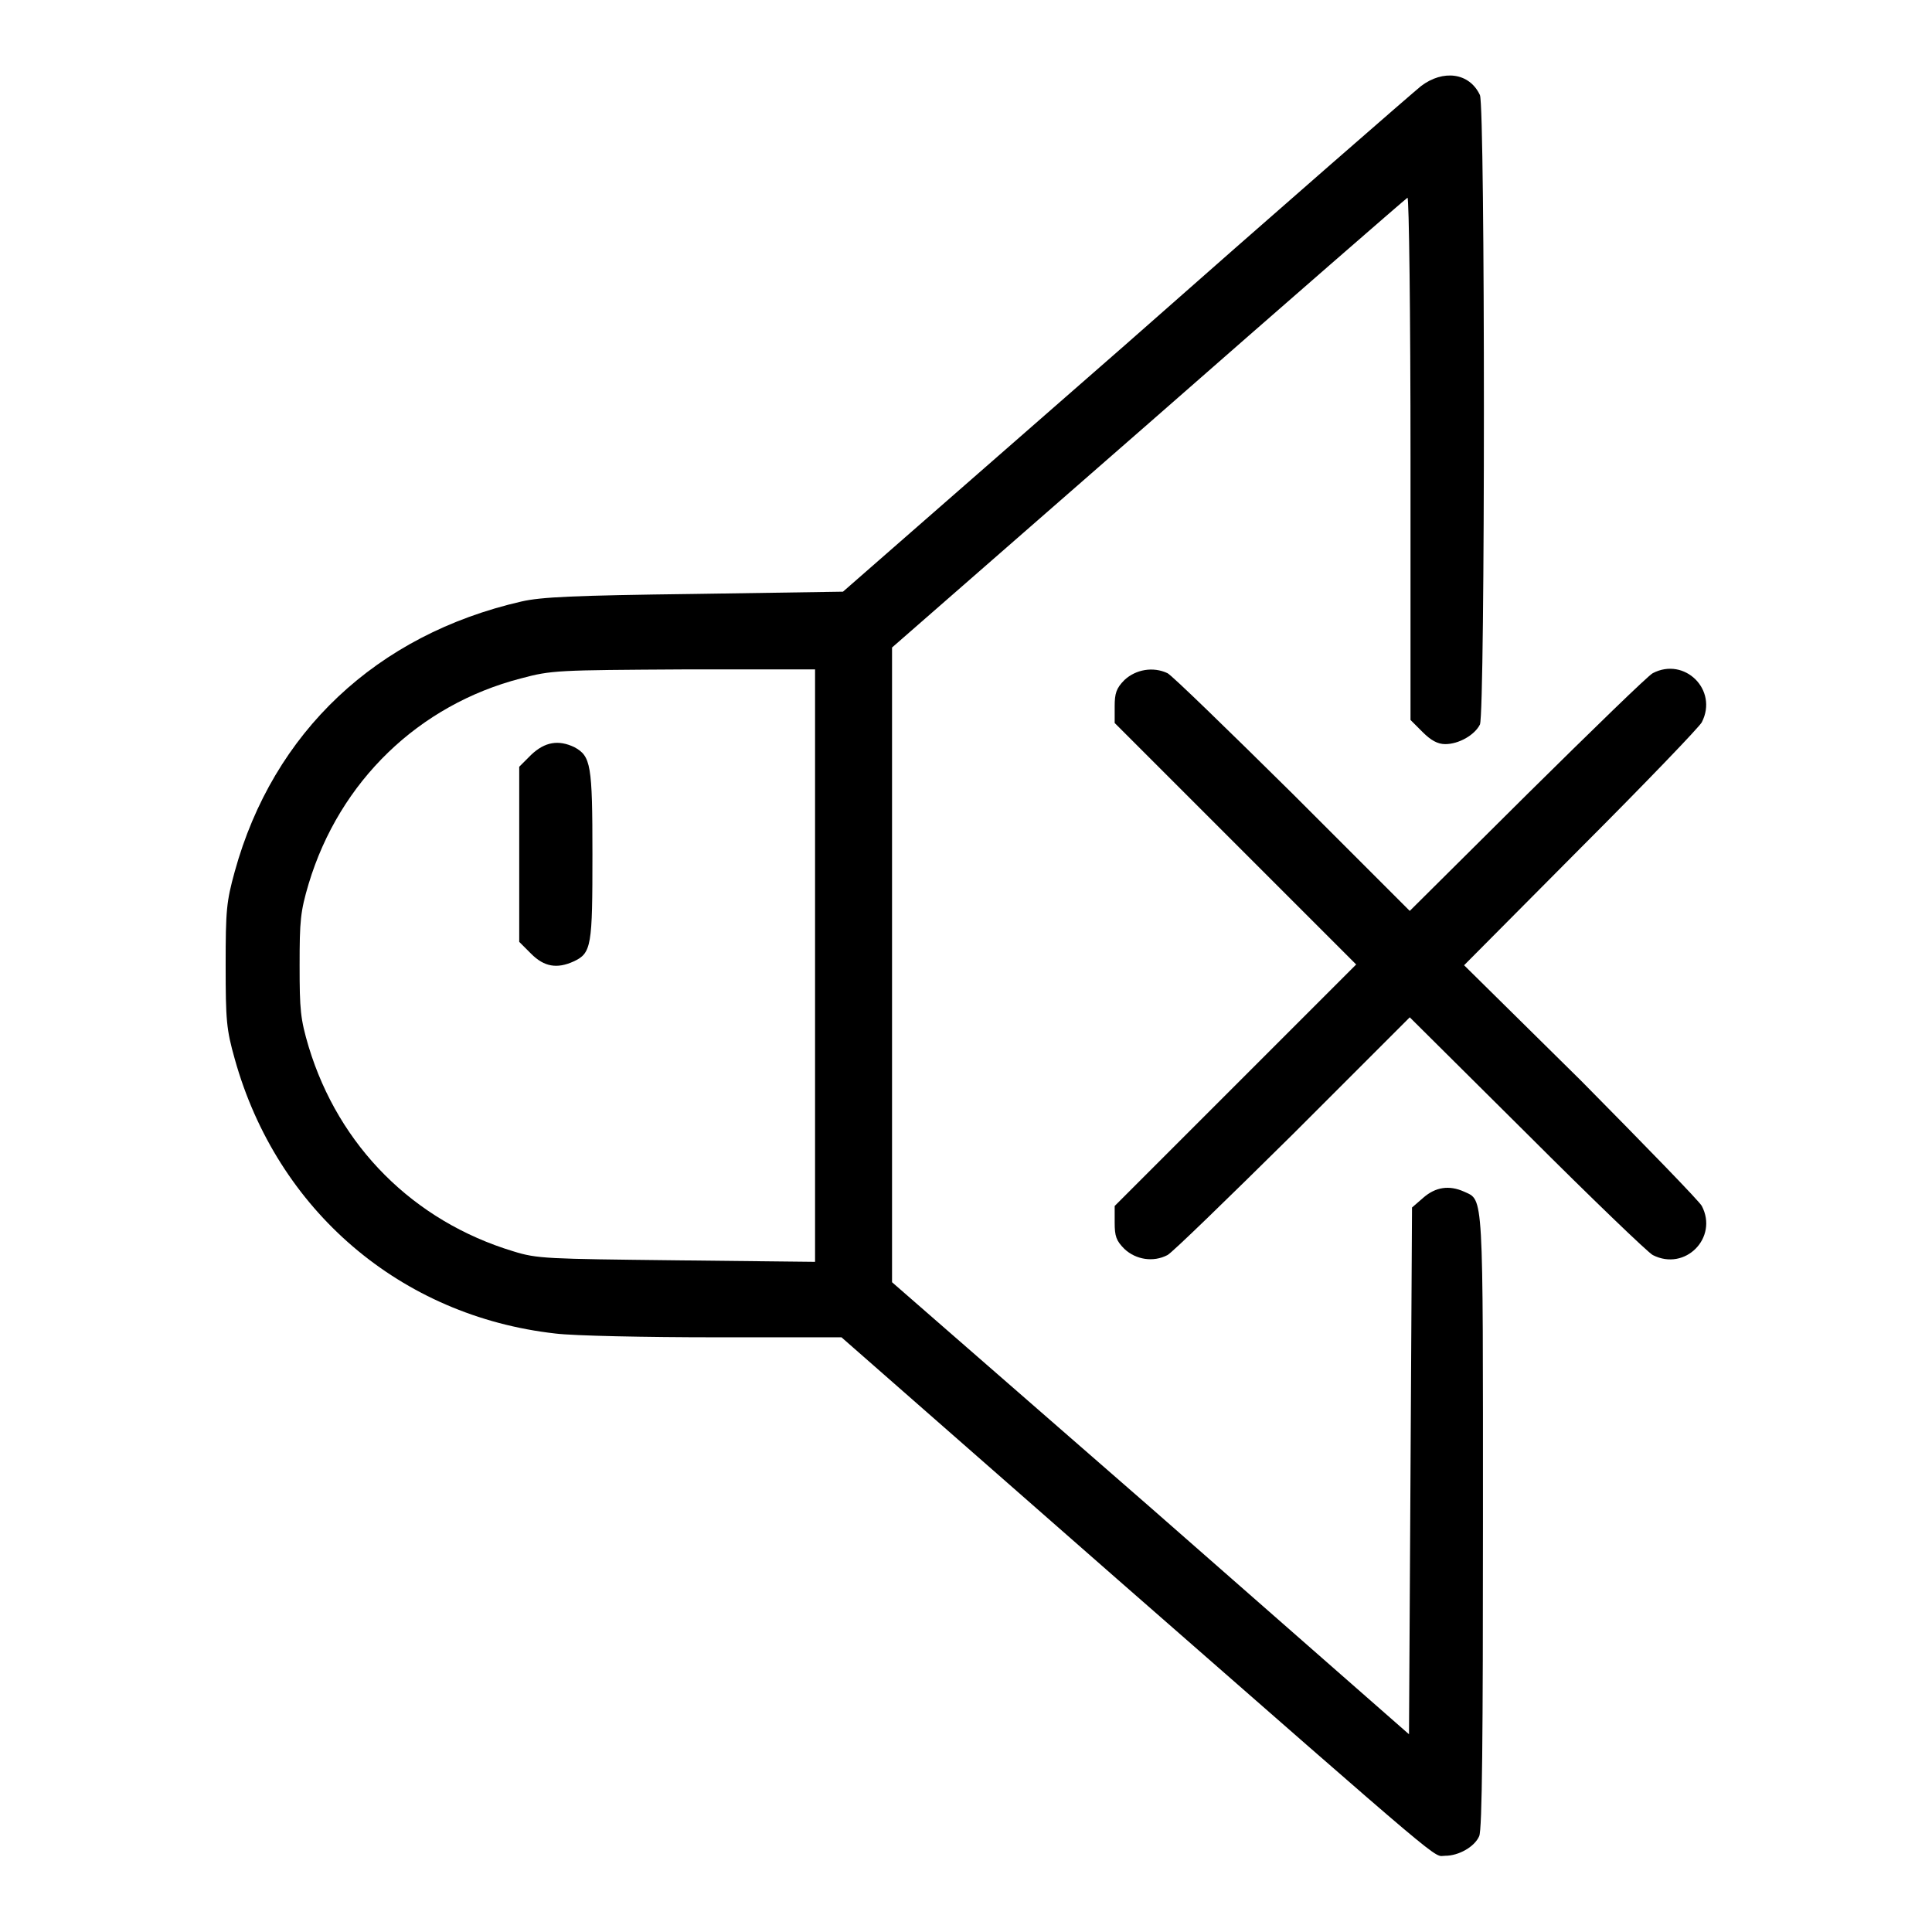
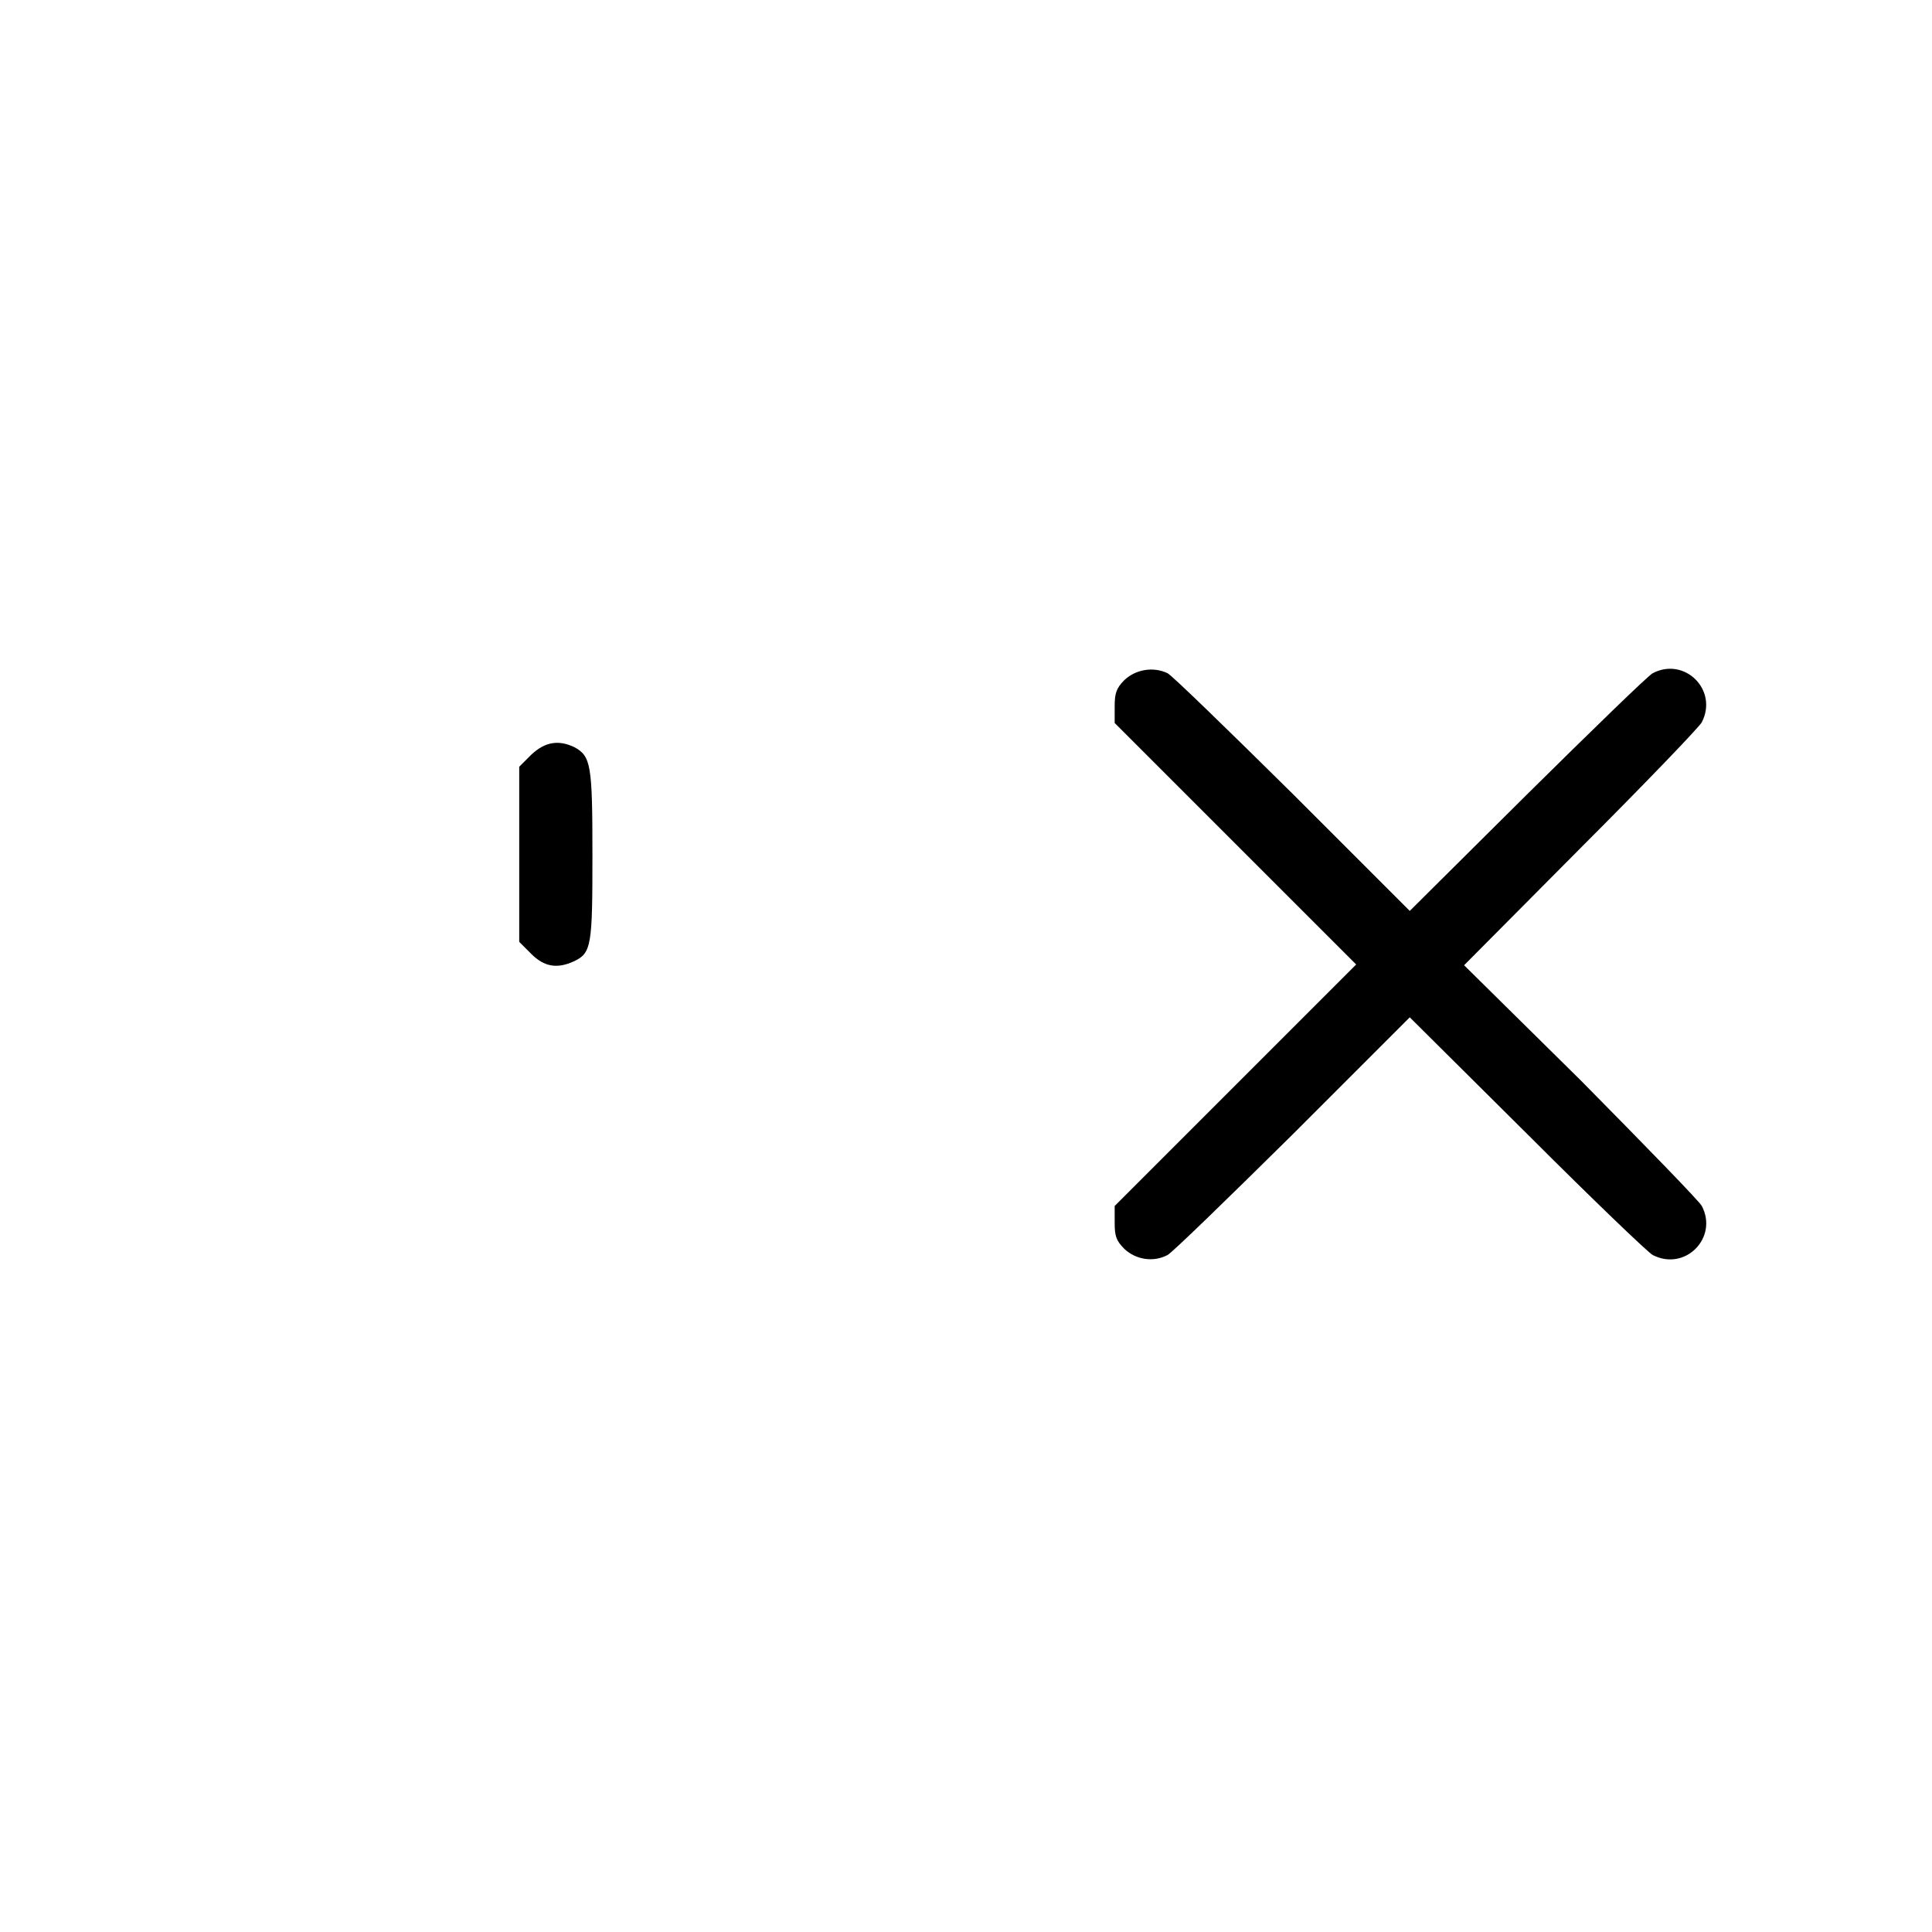
<svg xmlns="http://www.w3.org/2000/svg" version="1.1" x="0px" y="0px" viewBox="0 0 256 256" enable-background="new 0 0 256 256" xml:space="preserve">
  <g>
    <g>
      <g>
-         <path fill="#000000" d="M188.3,11.4c-1,0.8-18.7,16.2-39.2,34.3l-37.4,32.7L92,78.7c-15.9,0.2-20.3,0.4-22.9,1C49.9,84.1,36.2,97,31.1,115.5c-1.1,4-1.2,5.1-1.2,12.4c0,7.3,0.1,8.5,1.2,12.4c5.6,20.1,22,34.1,42.5,36.4c2.4,0.3,12,0.5,21.2,0.5h16.7l36.6,32.1c44.8,39.2,41.7,36.6,43.4,36.6c1.8,0,3.9-1.2,4.5-2.6c0.4-0.8,0.5-13.5,0.5-41.7c0-44.1,0.1-42.5-2.5-43.7c-2-0.9-3.8-0.6-5.4,0.8l-1.5,1.3l-0.2,34.9l-0.2,34.9l-34.2-30l-34.3-29.9v-42.2V85.8l34-29.7c18.7-16.4,34.1-29.8,34.3-29.9c0.2-0.1,0.4,15.4,0.4,34.5v34.7l1.6,1.6c1.1,1.1,2,1.6,3,1.6c1.8,0,3.9-1.2,4.6-2.6c0.7-1.7,0.7-81.7,0-83.4C194.7,9.6,191.2,9.2,188.3,11.4z M108,128v39.2L89.7,167c-17.3-0.2-18.5-0.2-21.7-1.2c-13.2-4-23.1-13.9-27.1-27.1c-1.1-3.7-1.2-4.9-1.2-10.8c0-5.9,0.1-7.1,1.2-10.8C45,103.5,55.5,93.4,69,89.9c4.1-1.1,4.8-1.1,21.7-1.2H108V128z" />
        <path fill="#000000" d="M70.4,100l-1.6,1.6v11.6v11.6l1.6,1.6c1.7,1.7,3.4,2,5.6,1c2.4-1.1,2.5-2.1,2.5-14.2c0-11.9-0.2-13-2.4-14.2C74,98,72.2,98.3,70.4,100z" />
        <path fill="#000000" d="M149,90.1c-1.1,1.1-1.3,1.8-1.3,3.5v2.2l16,16l16,16l-16,16l-16,16v2.2c0,1.8,0.2,2.4,1.3,3.5c1.5,1.4,3.8,1.8,5.7,0.8c0.6-0.3,8-7.5,16.6-16l15.5-15.5l15.6,15.5c8.5,8.5,16,15.7,16.6,16c4.3,2.2,8.7-2.3,6.5-6.5c-0.3-0.6-7.5-8-16-16.6L194,127.9l15.5-15.6c8.5-8.5,15.7-16,16-16.6c2.2-4.3-2.3-8.7-6.5-6.5c-0.6,0.3-8,7.5-16.6,16l-15.6,15.5l-15.5-15.5c-8.6-8.5-16-15.7-16.6-16C152.8,88.3,150.5,88.7,149,90.1z" />
      </g>
    </g>
  </g>
</svg>